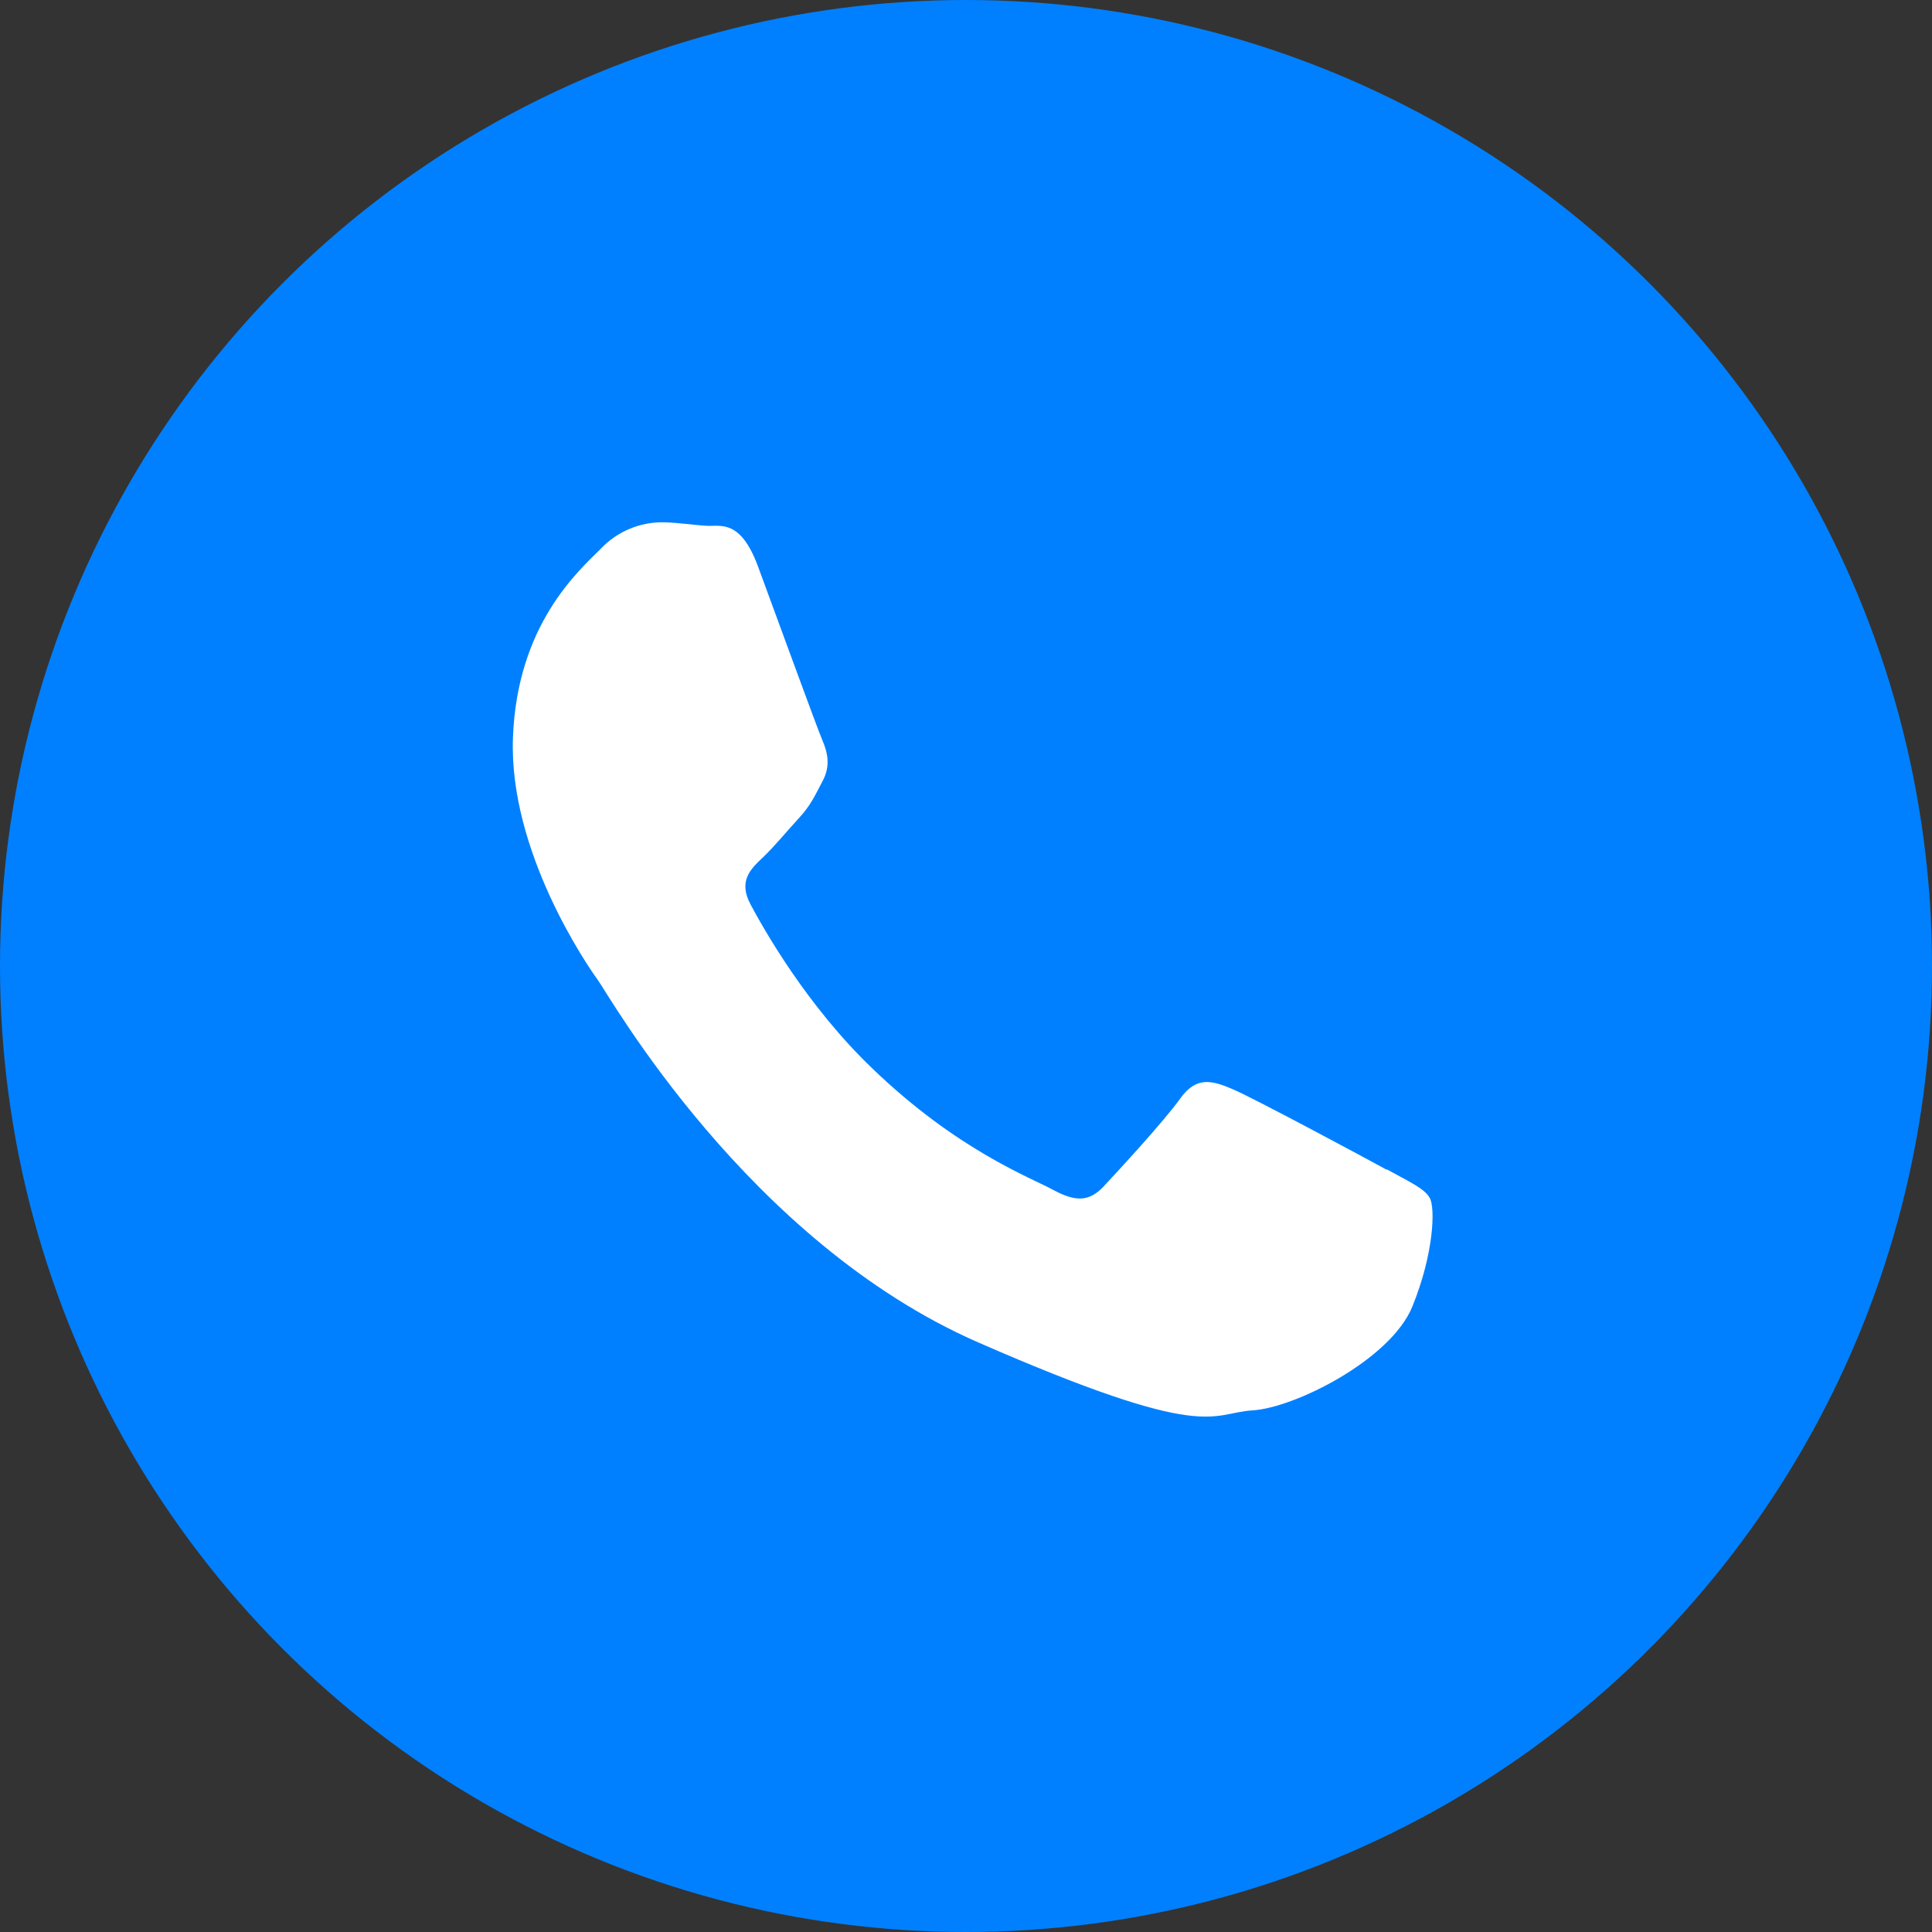
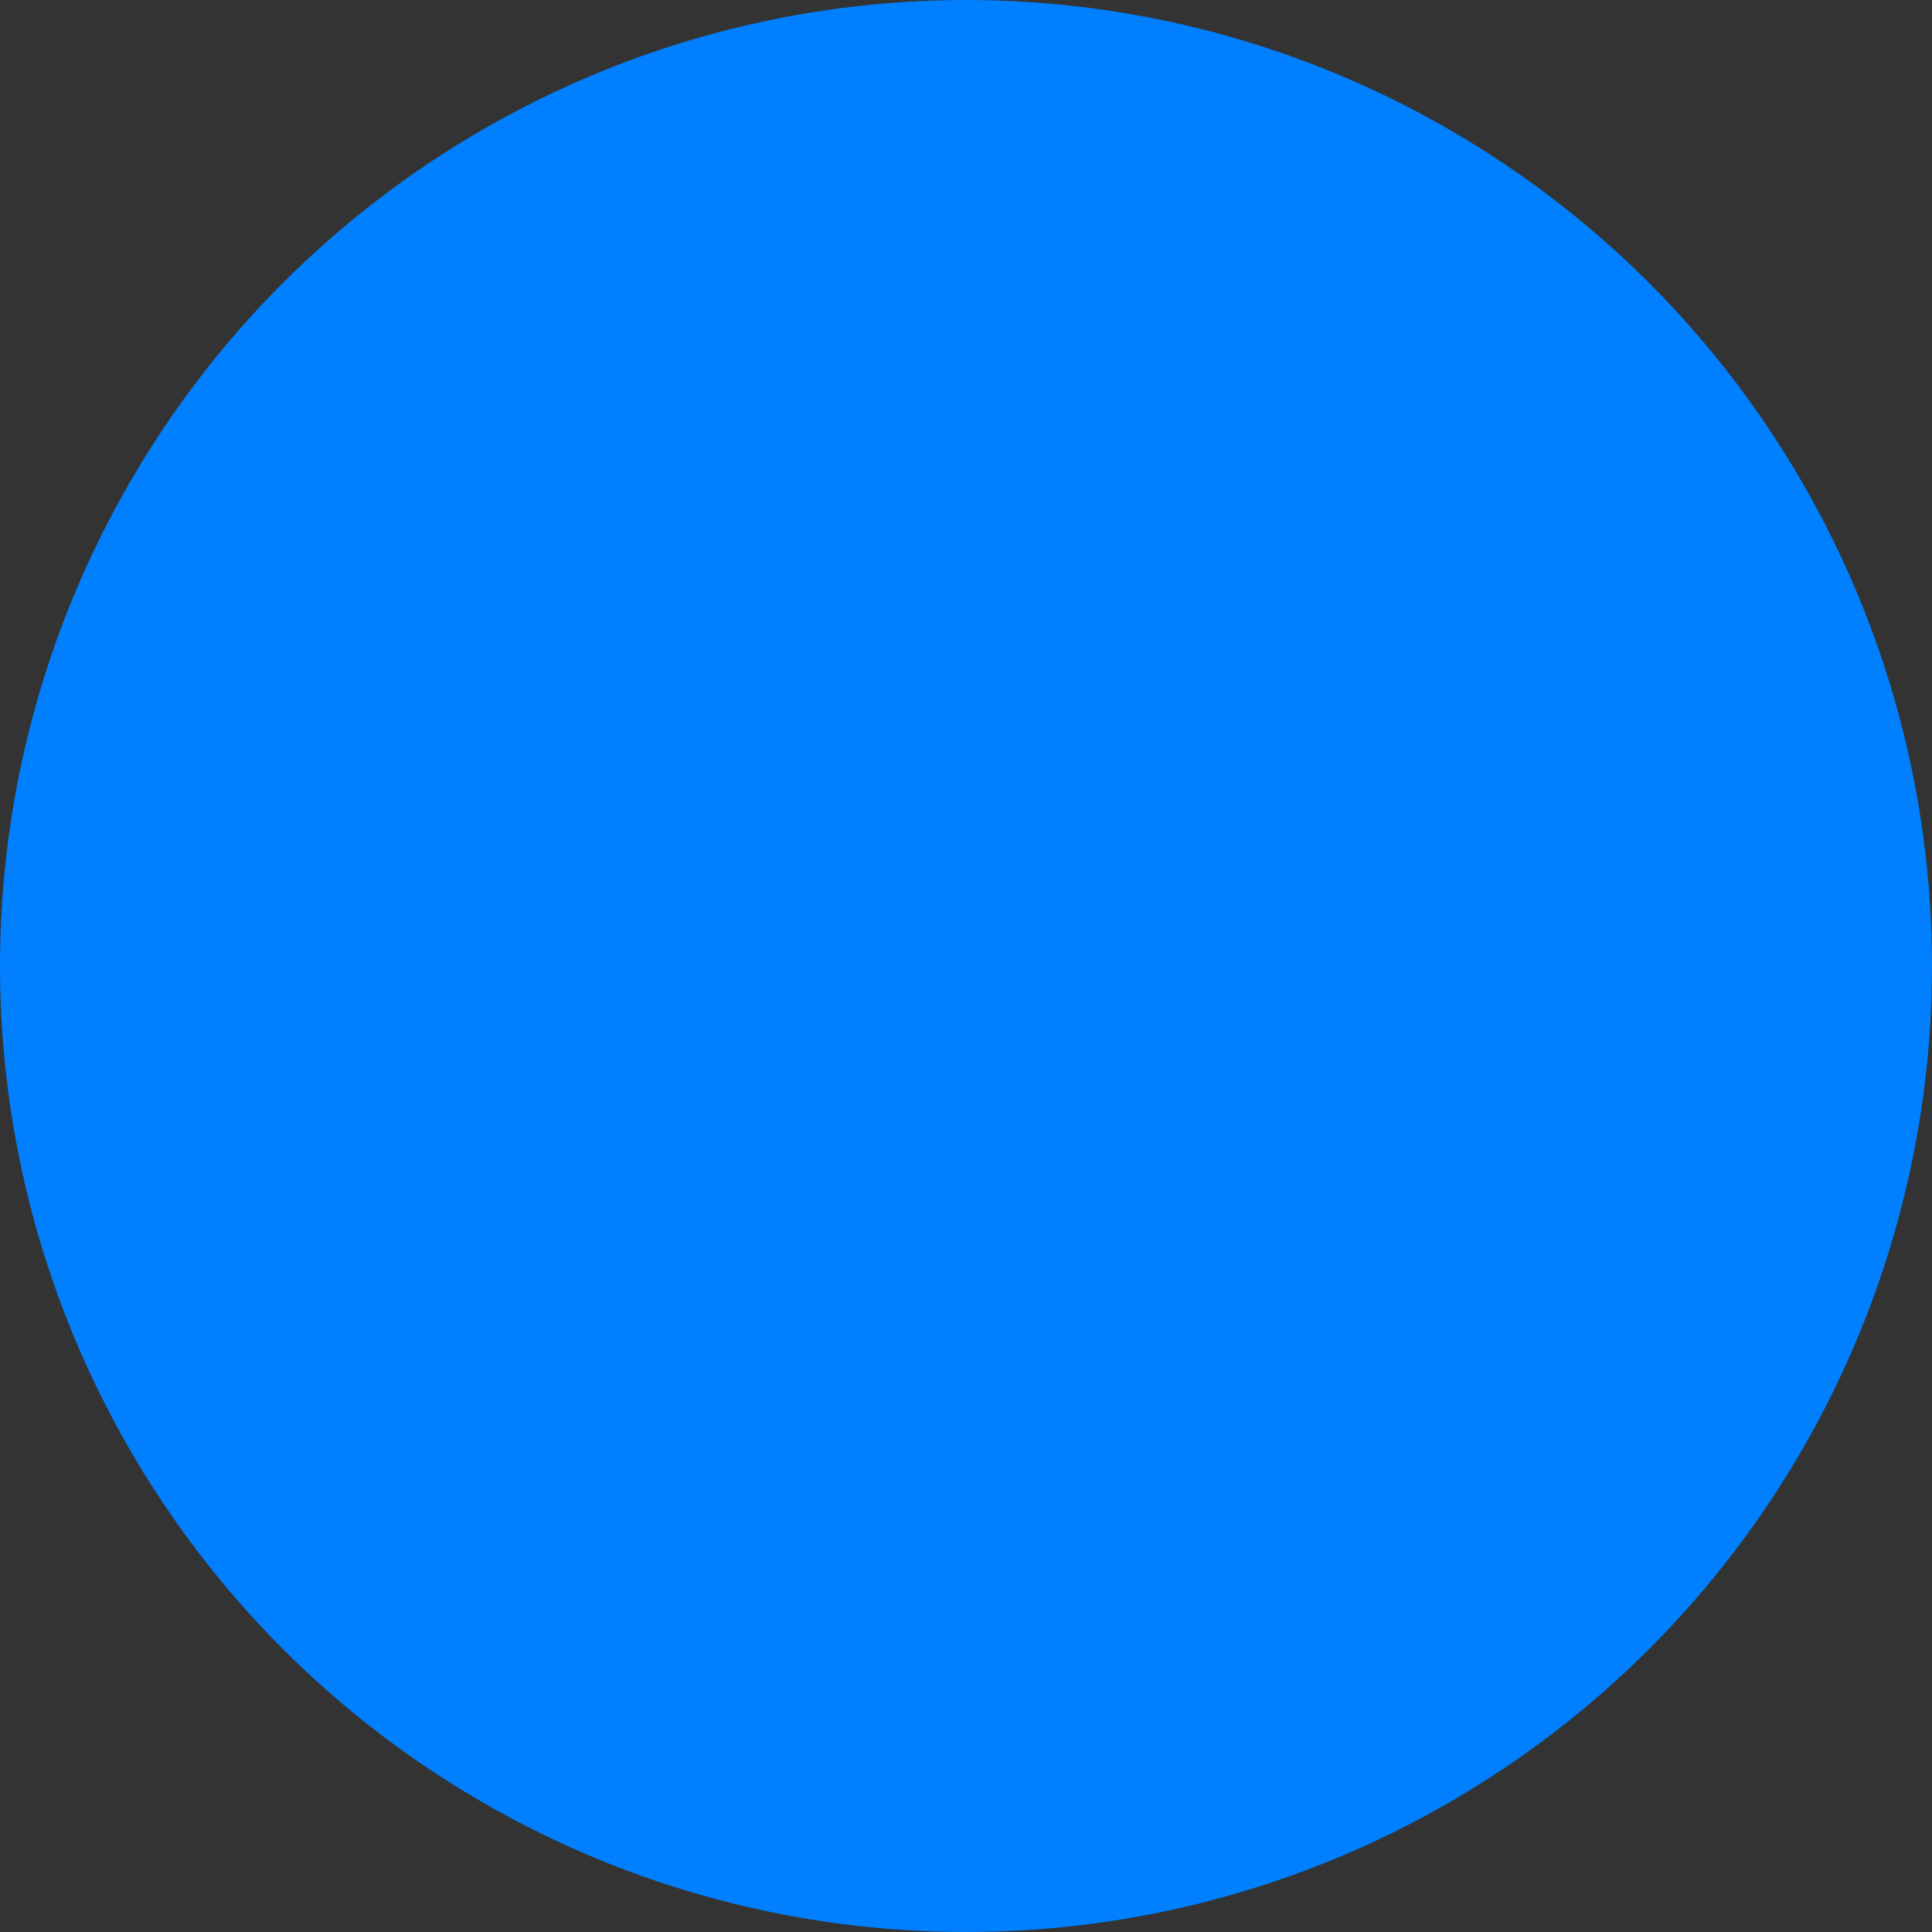
<svg xmlns="http://www.w3.org/2000/svg" version="1.1" id="Calque_1" x="0px" y="0px" viewBox="0 0 60 60" style="enable-background:new 0 0 60 60;" xml:space="preserve">
  <rect x="0" y="0" width="60" height="60" fill="#333333" stroke="none" />
  <style type="text/css">
	.st0{fill:#0080FF;}
	.st1{fill:#FFFFFF;}
</style>
  <g>
    <circle class="st0" cx="30" cy="30" r="30" />
-     <path class="st1" d="M43.07,36.33c-0.71-0.39-4.16-2.24-4.8-2.51c-0.64-0.27-1.12-0.4-1.62,0.3c-0.5,0.7-1.93,2.25-2.37,2.72   s-0.85,0.5-1.56,0.12c-0.71-0.39-2.98-1.23-5.62-3.77c-2.06-1.97-3.4-4.37-3.79-5.1c-0.39-0.73,0-1.1,0.37-1.45   c0.37-0.35,0.74-0.81,1.12-1.22s0.5-0.7,0.75-1.17c0.25-0.47,0.15-0.89-0.01-1.26c-0.16-0.37-1.46-3.94-2-5.4   c-0.54-1.46-1.15-1.24-1.57-1.26c-0.42-0.02-0.89-0.1-1.37-0.11c-0.73-0.01-1.44,0.29-1.94,0.82c-0.69,0.69-2.6,2.35-2.73,5.87   c-0.13,3.52,2.29,7.05,2.64,7.53s4.65,8.12,11.81,11.25c7.16,3.13,7.2,2.19,8.52,2.11s4.29-1.58,4.96-3.22   c0.67-1.64,0.72-3.08,0.54-3.38c-0.17-0.3-0.64-0.5-1.34-0.89L43.07,36.33z" />
  </g>
</svg>